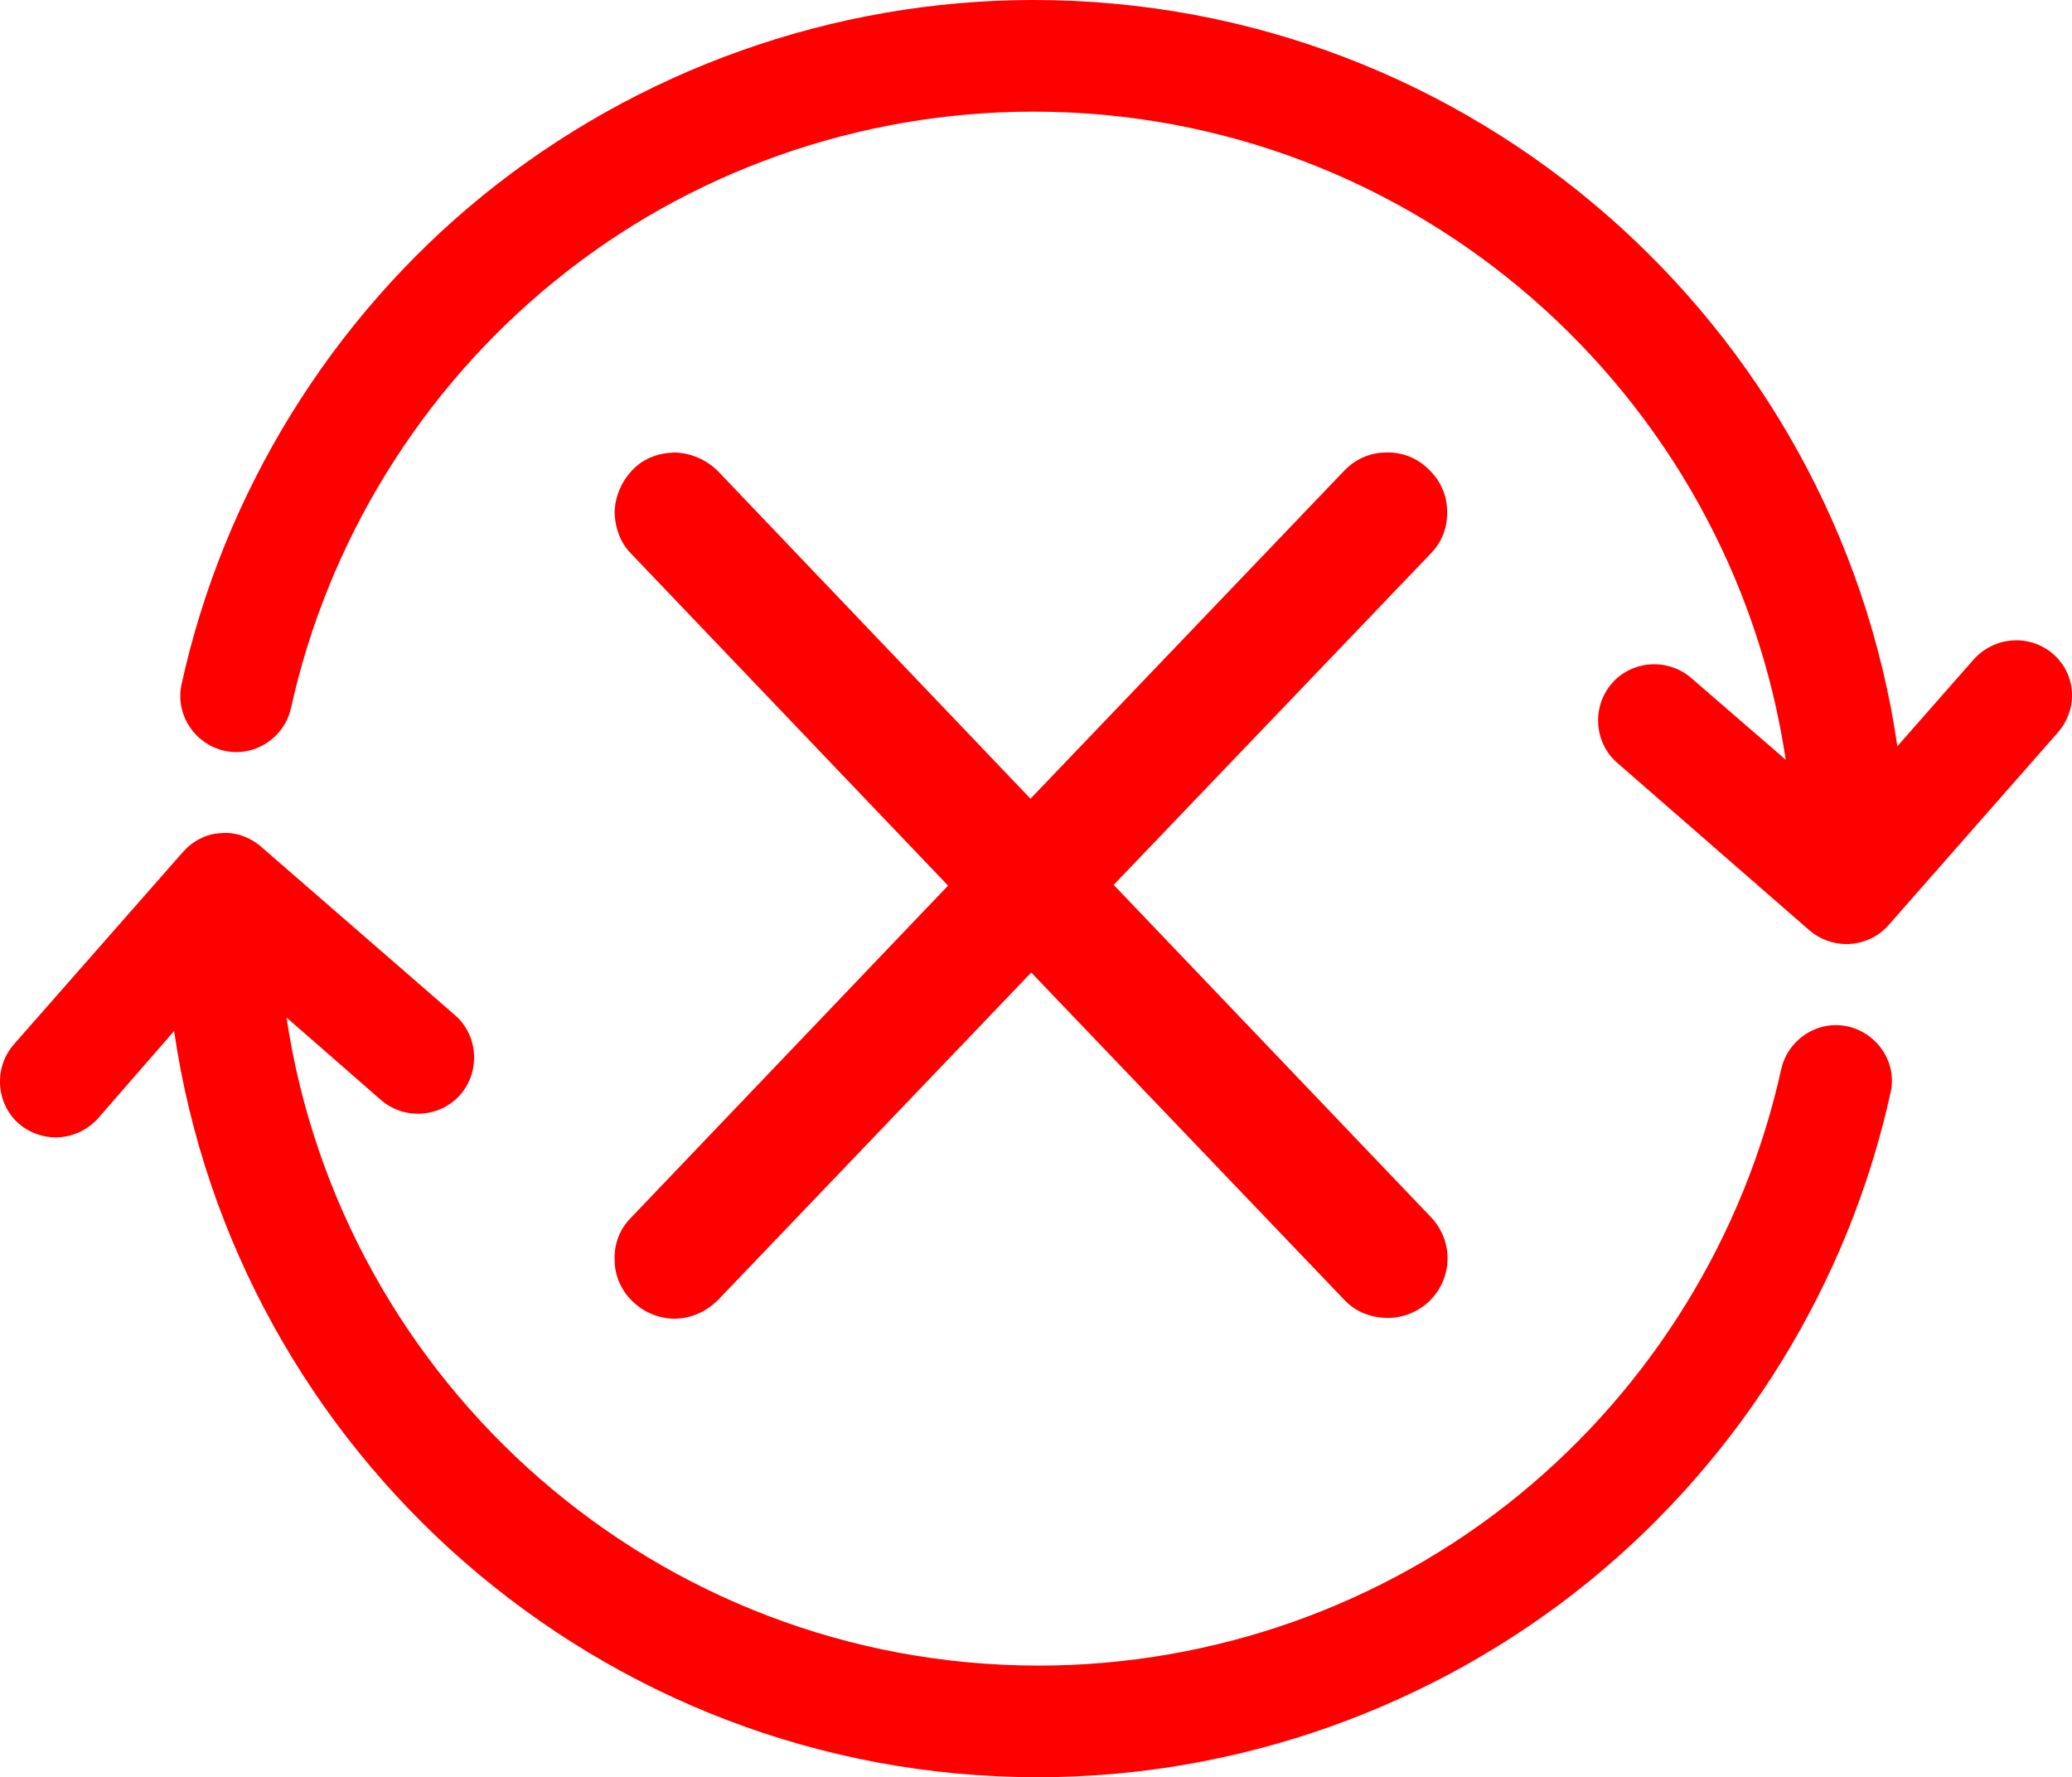
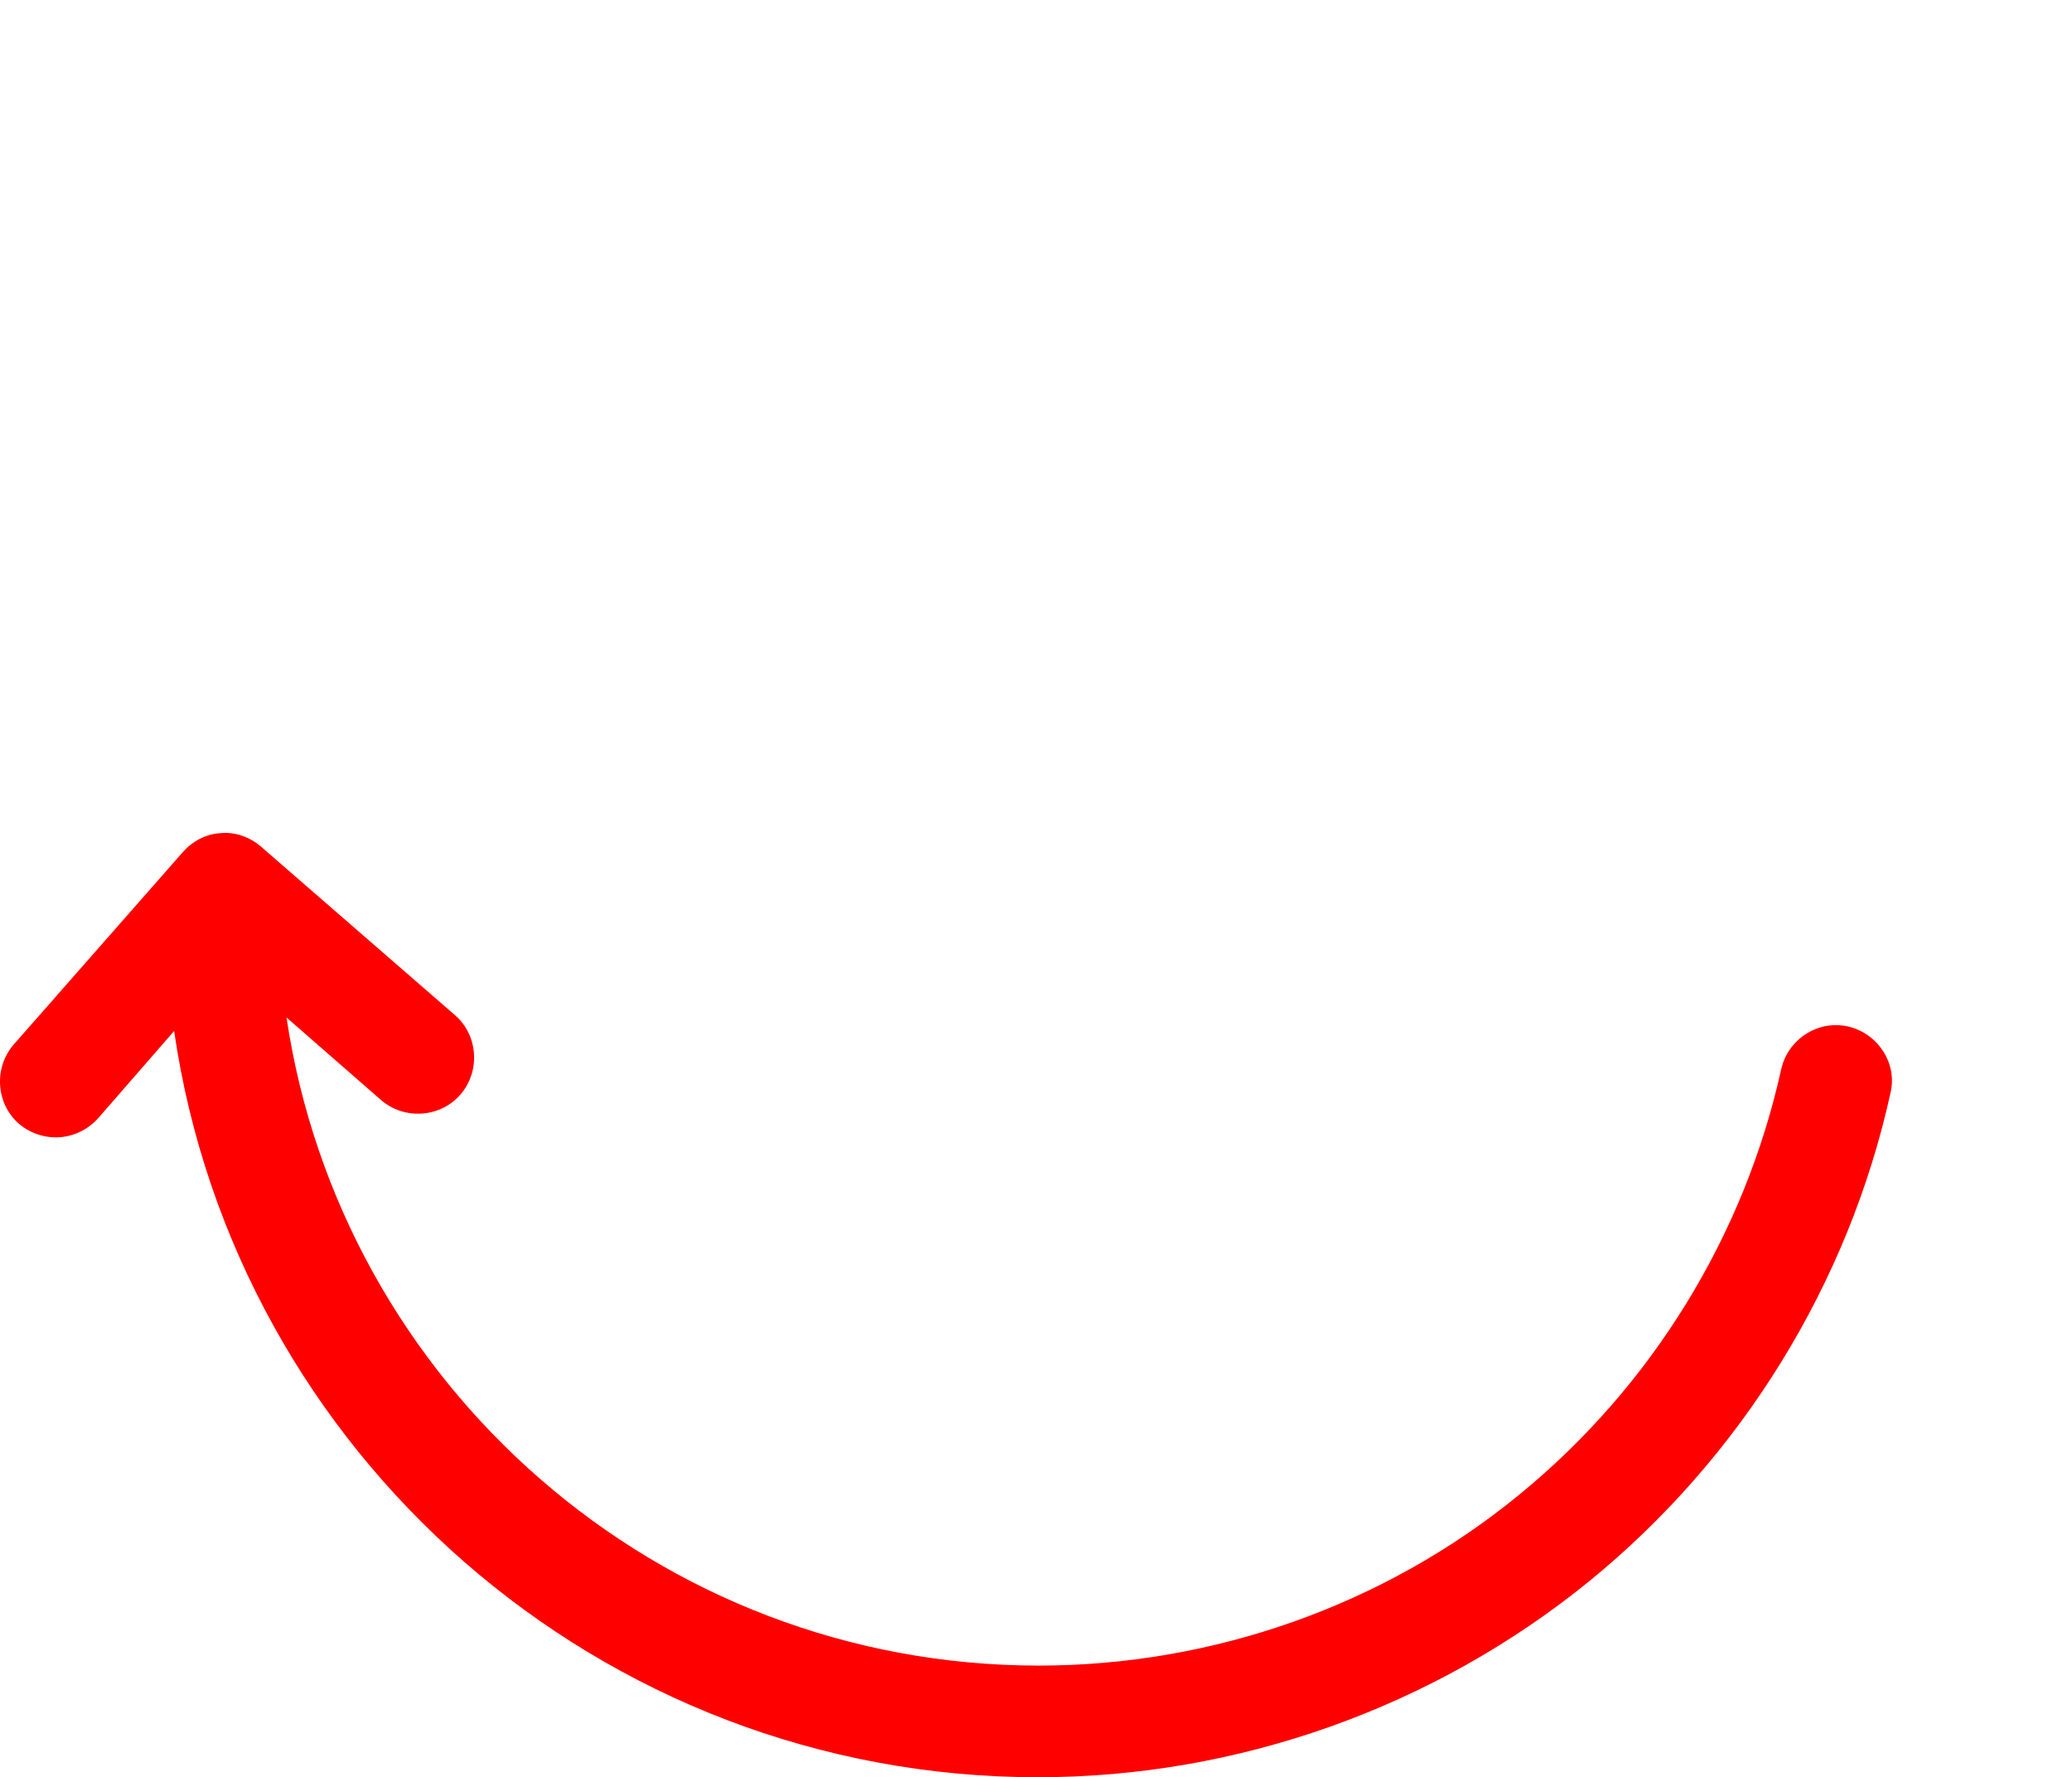
<svg xmlns="http://www.w3.org/2000/svg" id="Layer_2" data-name="Layer 2" viewBox="0 0 276.55 237.2">
  <defs>
    <style>
      .cls-1 {
        fill: red;
        stroke-width: 0px;
      }
    </style>
  </defs>
  <g id="Layer_1-2" data-name="Layer 1">
    <g>
-       <path class="cls-1" d="m274.04,87.3c-3.1-2.7-7.8-2.4-10.6.7l-10.2,11.6C245.04,43.3,196.44,0,137.94,0c-26.7,0-52.8,9.3-73.5,26.1-20.3,16.5-34.6,39.7-40.2,65.2-.9,4,1.7,8,5.7,8.9,4,.9,8-1.7,8.9-5.7,4.9-22.2,17.3-42.4,35.1-56.9,18-14.7,40.7-22.7,64-22.7,50.9,0,93.1,37.6,100.4,86.5l-12.6-10.9c-3.1-2.7-7.9-2.4-10.6.7-2.7,3.1-2.4,7.9.7,10.6l25.7,22.4c1.4,1.2,3.2,1.8,4.9,1.8,2.1,0,4.2-.9,5.6-2.5l22.5-25.6c2.9-3.2,2.6-7.9-.5-10.6Z" />
      <path class="cls-1" d="m246.64,137c-4-.9-8,1.7-8.9,5.7-4.9,22.2-17.3,42.4-35.1,56.9-18,14.7-40.8,22.7-64,22.7-50.9,0-93.1-37.6-100.4-86.5l12.6,11c3.1,2.7,7.9,2.4,10.6-.7,2.7-3.1,2.4-7.9-.7-10.6l-25.9-22.5c-1.5-1.3-3.5-2-5.4-1.8-2,.1-3.8,1.1-5.1,2.6L1.84,139.4c-2.7,3.1-2.4,7.9.7,10.6,1.4,1.2,3.2,1.8,4.9,1.8,2.1,0,4.2-.9,5.7-2.6l10.1-11.6c8.2,56.3,56.8,99.6,115.3,99.6,26.7,0,52.8-9.3,73.5-26.1,20.4-16.6,34.7-39.8,40.3-65.3.9-3.9-1.7-7.9-5.7-8.8Z" />
-       <path class="cls-1" d="m82.04,168.2c0,2.1.9,4.1,2.5,5.6,1.5,1.4,3.5,2.2,5.5,2.2,2.1,0,4.2-.9,5.8-2.5l41.8-43.7,41.8,43.7c1.5,1.6,3.6,2.4,5.8,2.4,2,0,4-.8,5.5-2.2,3.2-3.1,3.3-8.1.2-11.3l-42.3-44.3,42.3-44.2c1.5-1.5,2.3-3.6,2.2-5.7,0-2.1-.9-4.1-2.5-5.6-1.5-1.5-3.6-2.3-5.7-2.2-2.1,0-4.1.9-5.6,2.5l-41.8,43.7-41.7-43.7c-1.5-1.5-3.5-2.4-5.6-2.5-2.2,0-4.2.7-5.7,2.2s-2.4,3.5-2.5,5.6c0,2.1.7,4.2,2.2,5.7l42.3,44.3-42.3,44.3c-1.5,1.5-2.3,3.5-2.2,5.7Z" />
    </g>
  </g>
</svg>